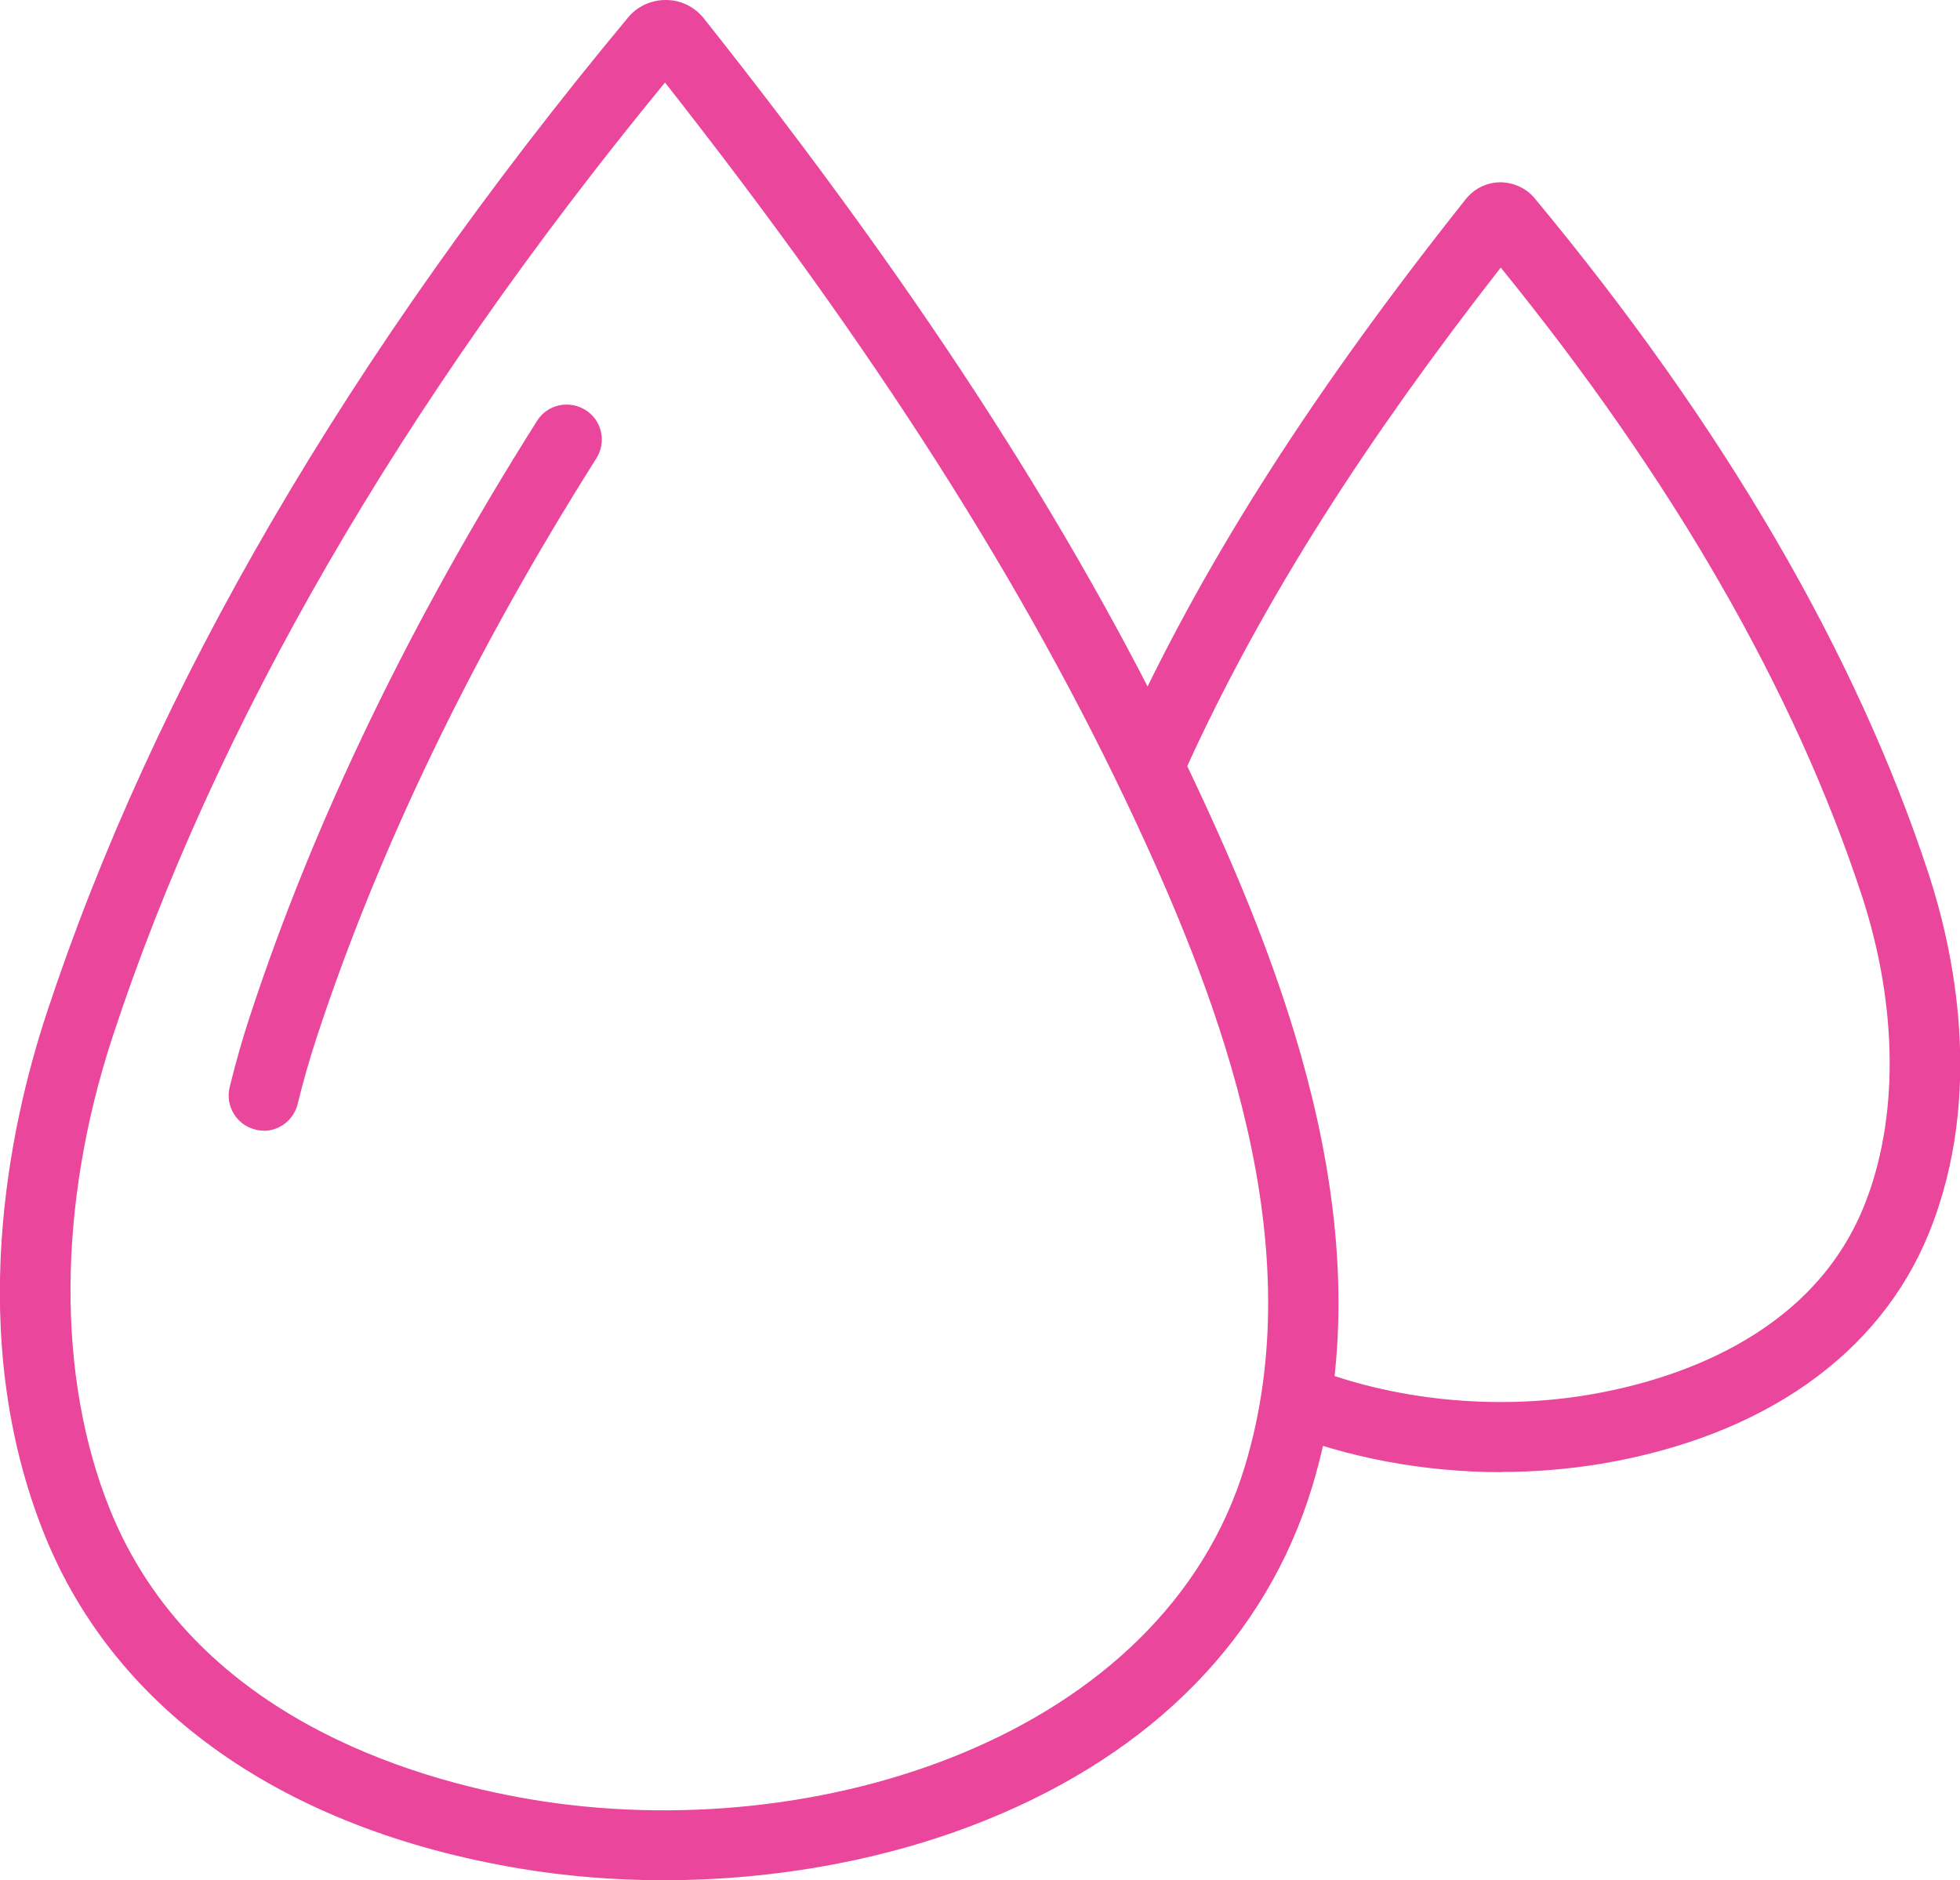
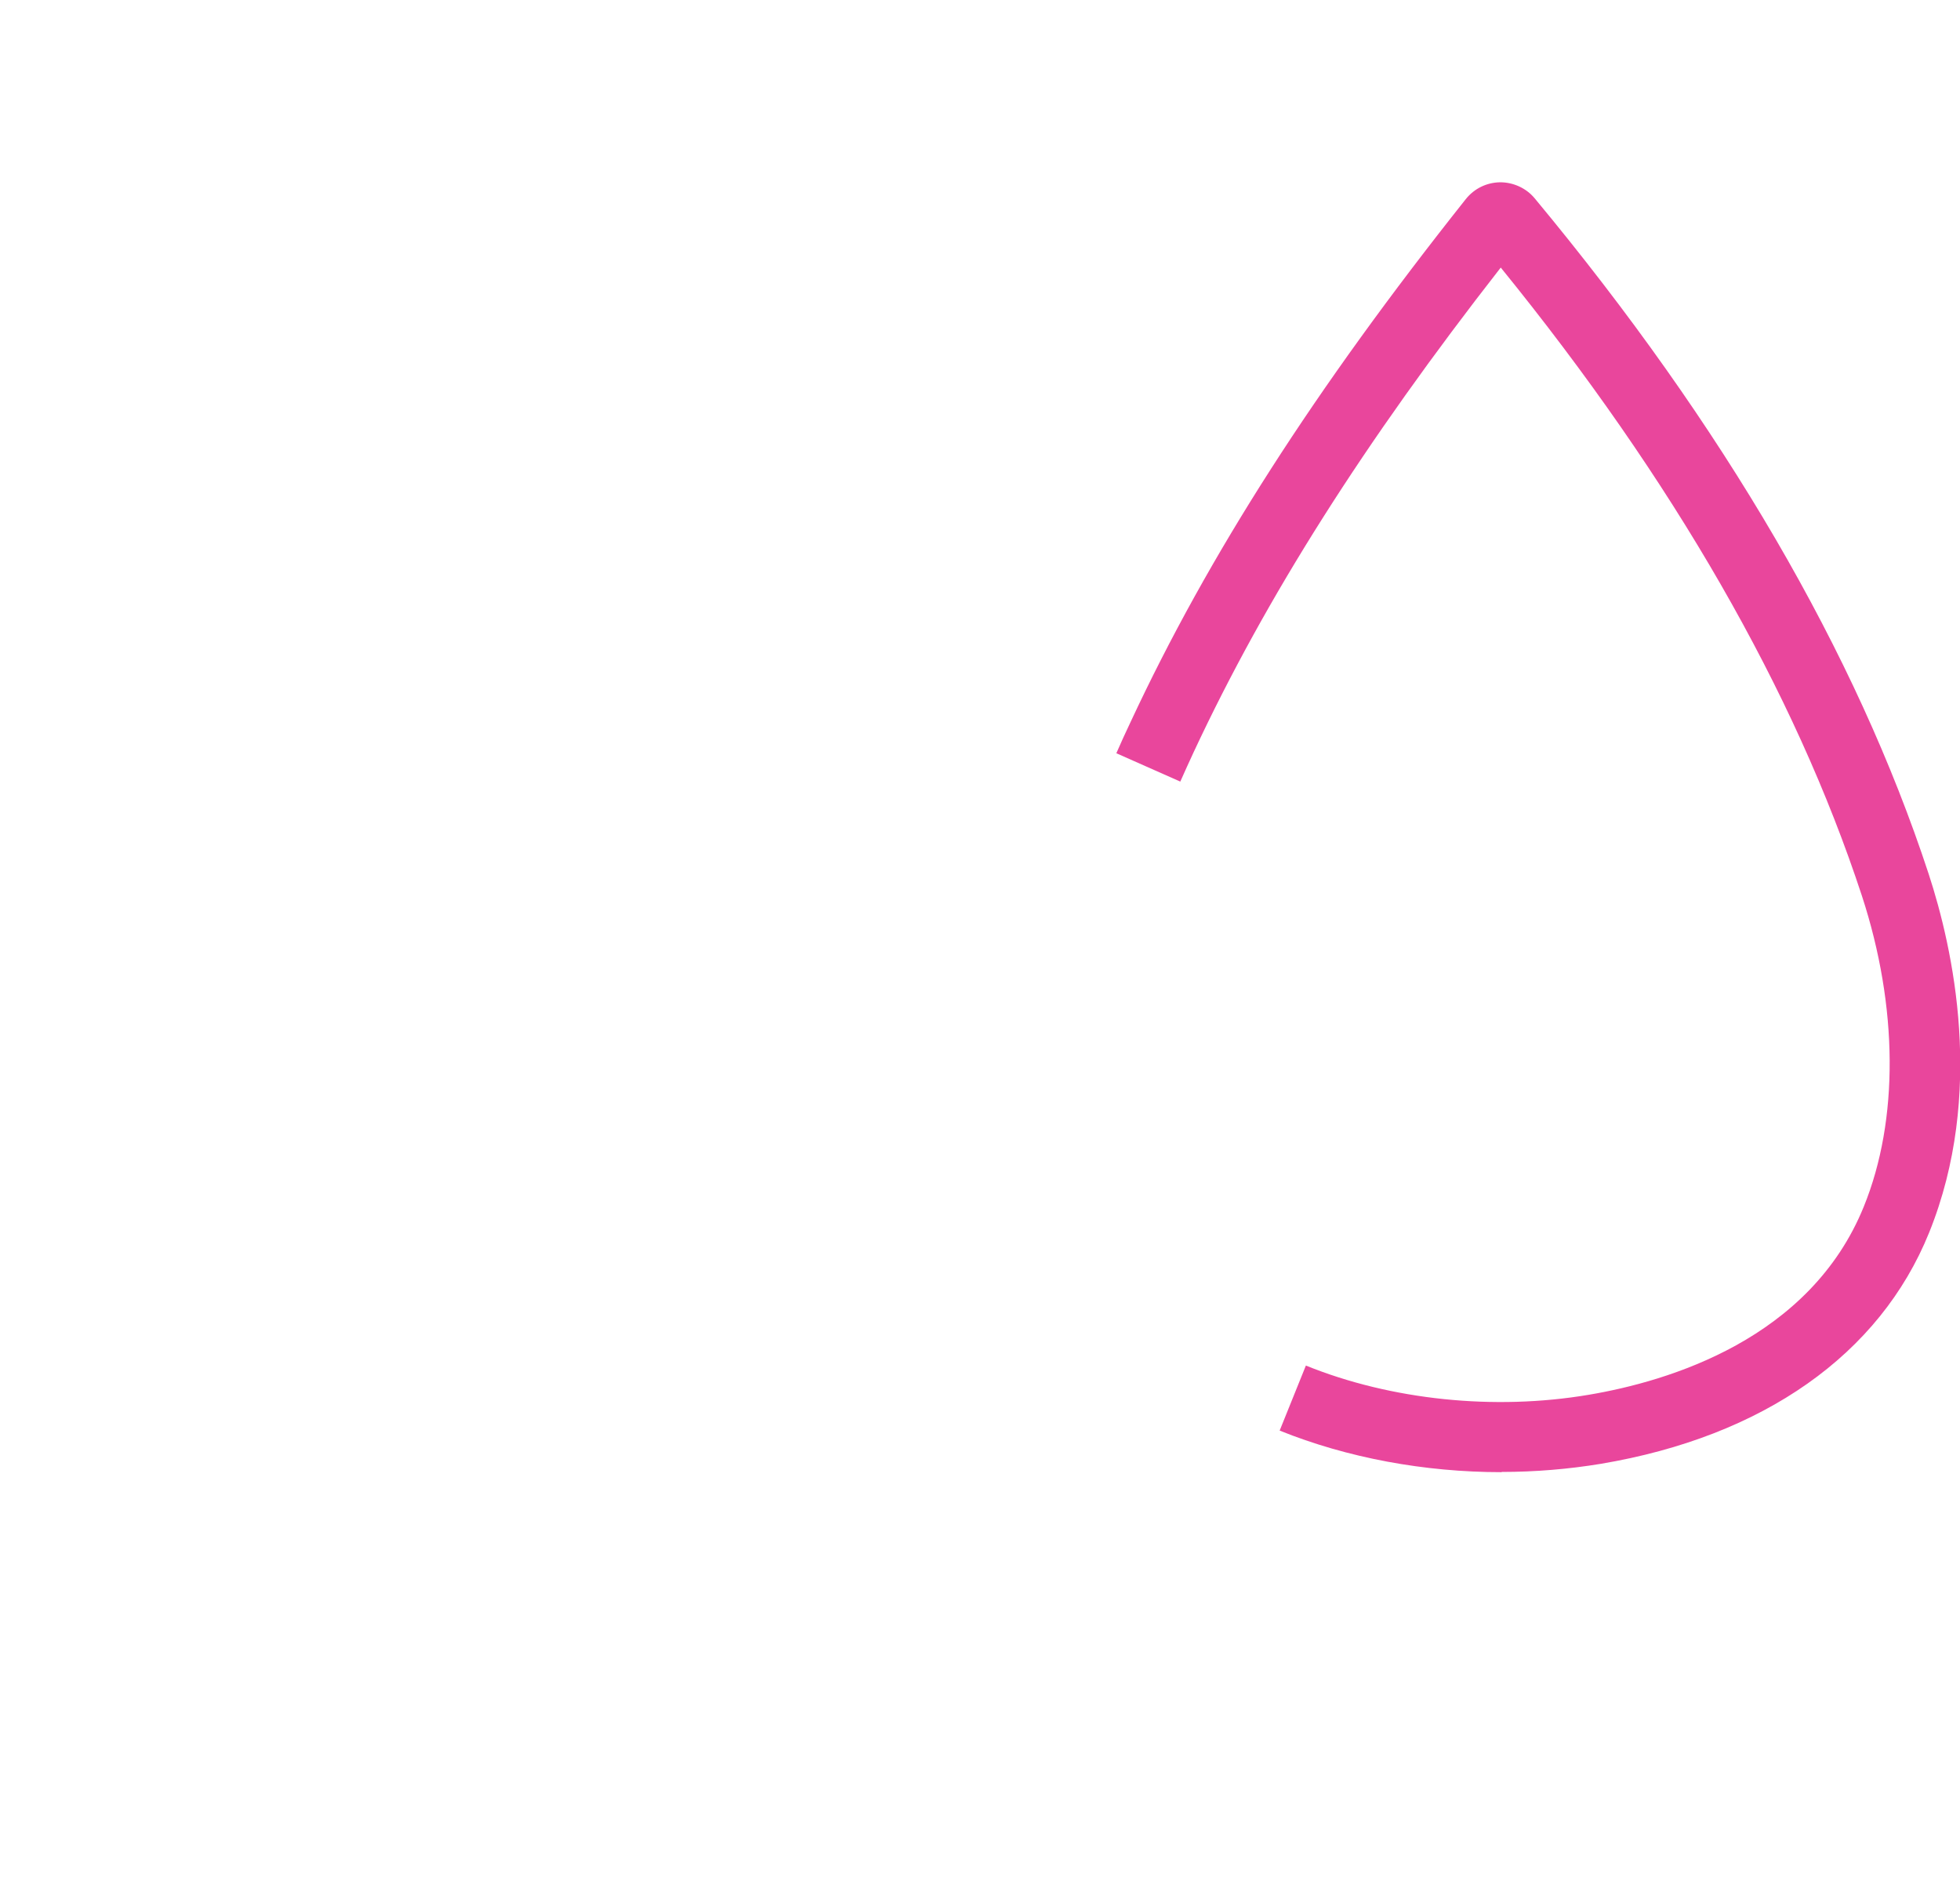
<svg xmlns="http://www.w3.org/2000/svg" id="Capa_2" data-name="Capa 2" viewBox="0 0 91.93 88.19">
  <defs>
    <style>
      .cls-1 {
        fill: #e9469c;
      }
    </style>
  </defs>
  <g id="Capa_1-2" data-name="Capa 1">
    <g>
      <g>
-         <path class="cls-1" d="m31.13,88.19c-2.28,0-4.55-.18-6.76-.55-11.03-1.85-18.93-7.39-22.26-15.6-3.83-9.46-1.61-19.37.05-24.43C7.18,32.33,16.36,16.59,29.45.83c.44-.53,1.08-.83,1.77-.83h.02c.69,0,1.34.32,1.77.86h0c10.45,13.17,17.83,24.68,23.23,36.25,4.29,9.19,8.76,21.2,5.31,32.61-2.14,7.05-7.42,12.46-15.28,15.64-4.61,1.87-9.89,2.83-15.14,2.83Zm.06-84.32c-12.41,15.12-21.12,30.18-25.91,44.76-2.59,7.89-2.63,15.97-.12,22.18,3.88,9.59,14.04,12.63,19.75,13.59,13.45,2.26,29.65-2.97,33.48-15.63,3.14-10.35-1.1-21.61-5.14-30.27-5.15-11.04-12.18-22.07-22.06-34.63Z" />
-         <path class="cls-1" d="m12.37,53.03c-.13,0-.26-.01-.39-.05-.88-.21-1.42-1.1-1.21-1.98.28-1.14.6-2.28.97-3.39,2.99-9.11,7.52-18.49,13.45-27.87.48-.77,1.5-.99,2.27-.51.77.48,1,1.5.51,2.27-5.79,9.16-10.2,18.29-13.11,27.14-.34,1.03-.64,2.09-.9,3.14-.18.75-.85,1.26-1.6,1.26Z" />
-       </g>
+         </g>
      <path class="cls-1" d="m70.42,69.05c-3.6,0-7.23-.67-10.4-1.95l1.23-3.05c4,1.62,8.84,2.12,13.27,1.37,3.74-.63,10.38-2.61,12.9-8.83,1.65-4.06,1.61-9.37-.09-14.57-3.15-9.6-8.85-19.51-16.94-29.47-6.41,8.21-11,15.45-14.39,22.7-.22.47-.43.94-.64,1.41l-3-1.33c.22-.5.44-.99.67-1.47,3.65-7.83,8.65-15.62,15.72-24.52.4-.5.98-.78,1.61-.79.62,0,1.22.27,1.62.75,8.86,10.67,15.08,21.33,18.48,31.69,1.14,3.48,2.66,10.3.02,16.83-2.31,5.71-7.78,9.56-15.4,10.84-1.52.25-3.08.38-4.64.38Z" />
    </g>
  </g>
</svg>